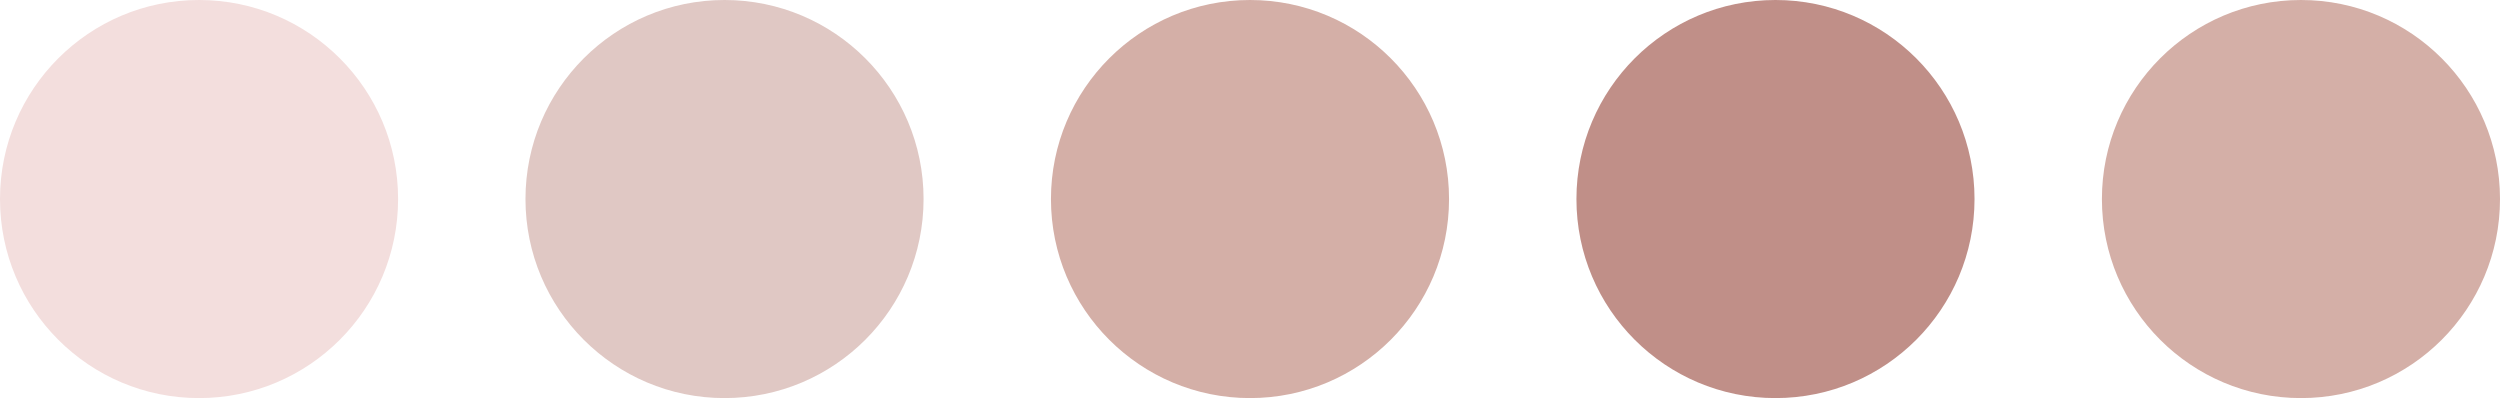
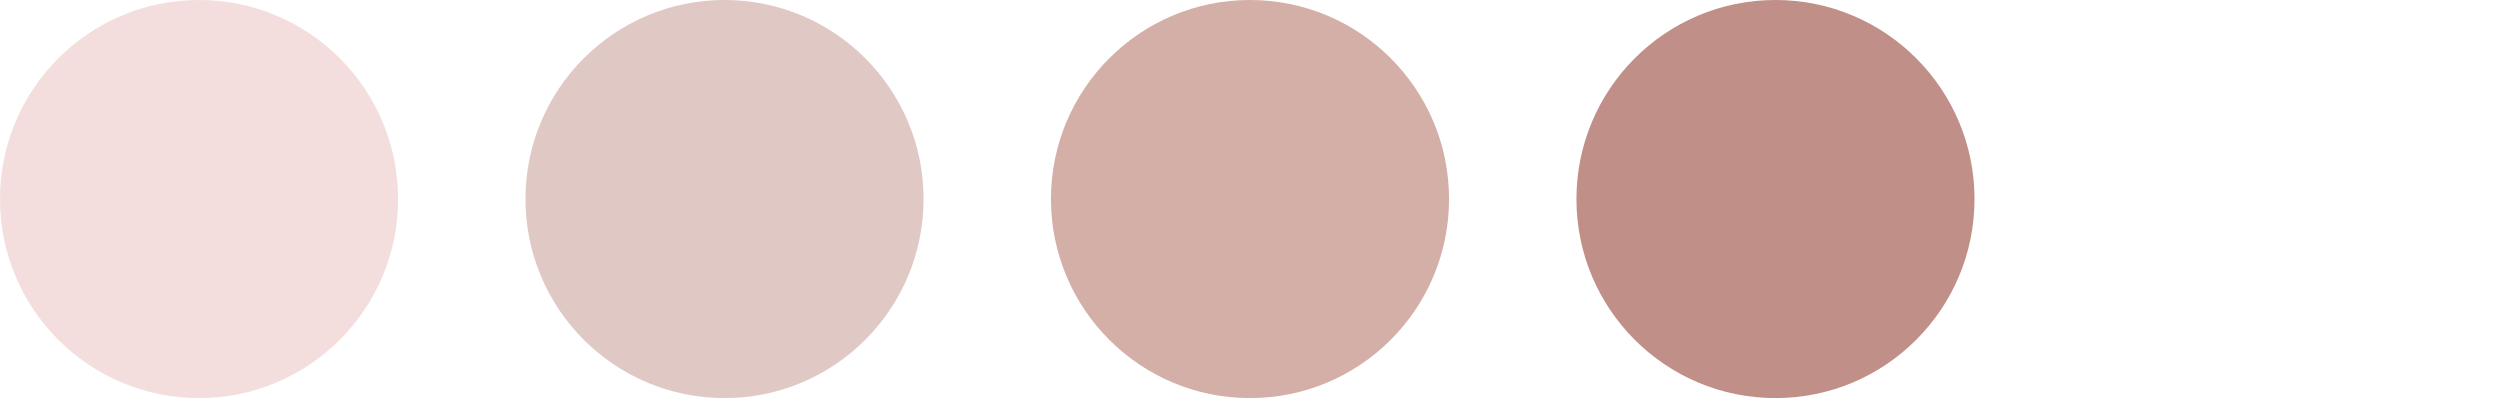
<svg xmlns="http://www.w3.org/2000/svg" width="314" height="50" viewBox="0 0 314 50" fill="none">
  <circle cx="25" cy="25" r="25" fill="#F3DEDD" />
  <circle cx="91" cy="25" r="25" fill="#E0C8C4" />
  <circle cx="157" cy="25" r="25" fill="#D4AFA7" />
  <circle cx="223" cy="25" r="25" fill="#C08F88" />
-   <circle cx="289" cy="25" r="25" fill="#D4AFA7" />
</svg>